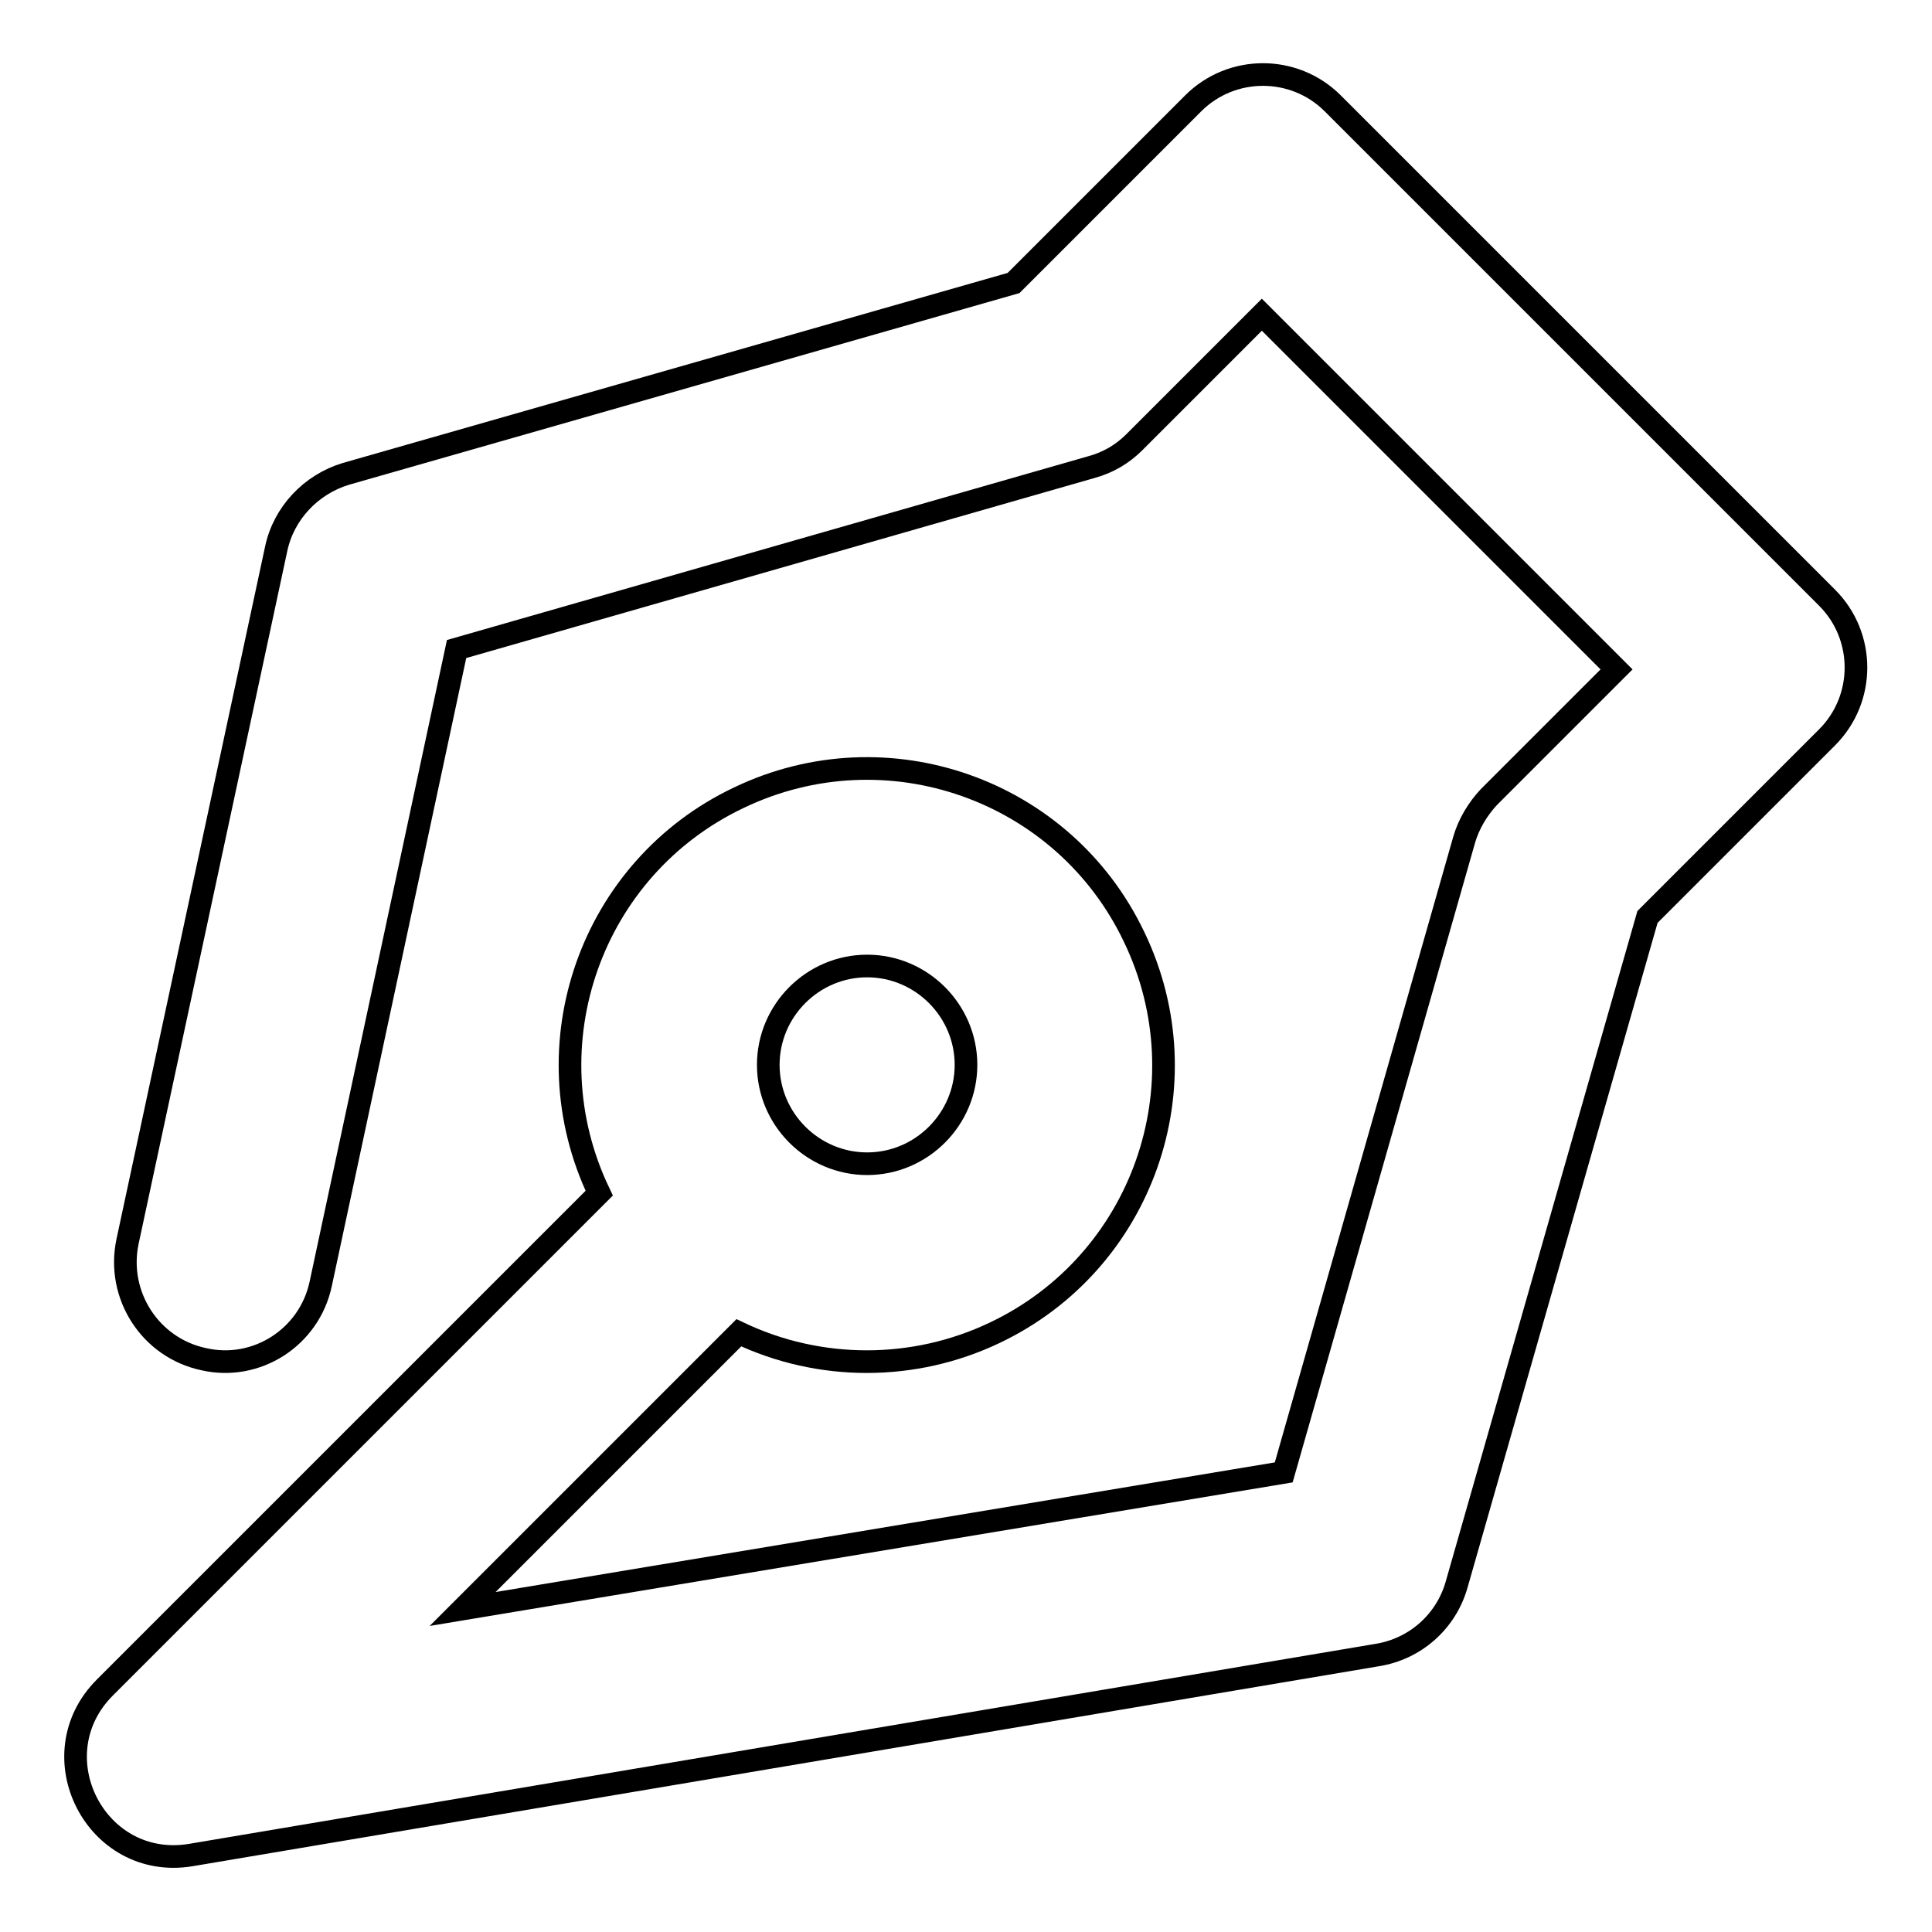
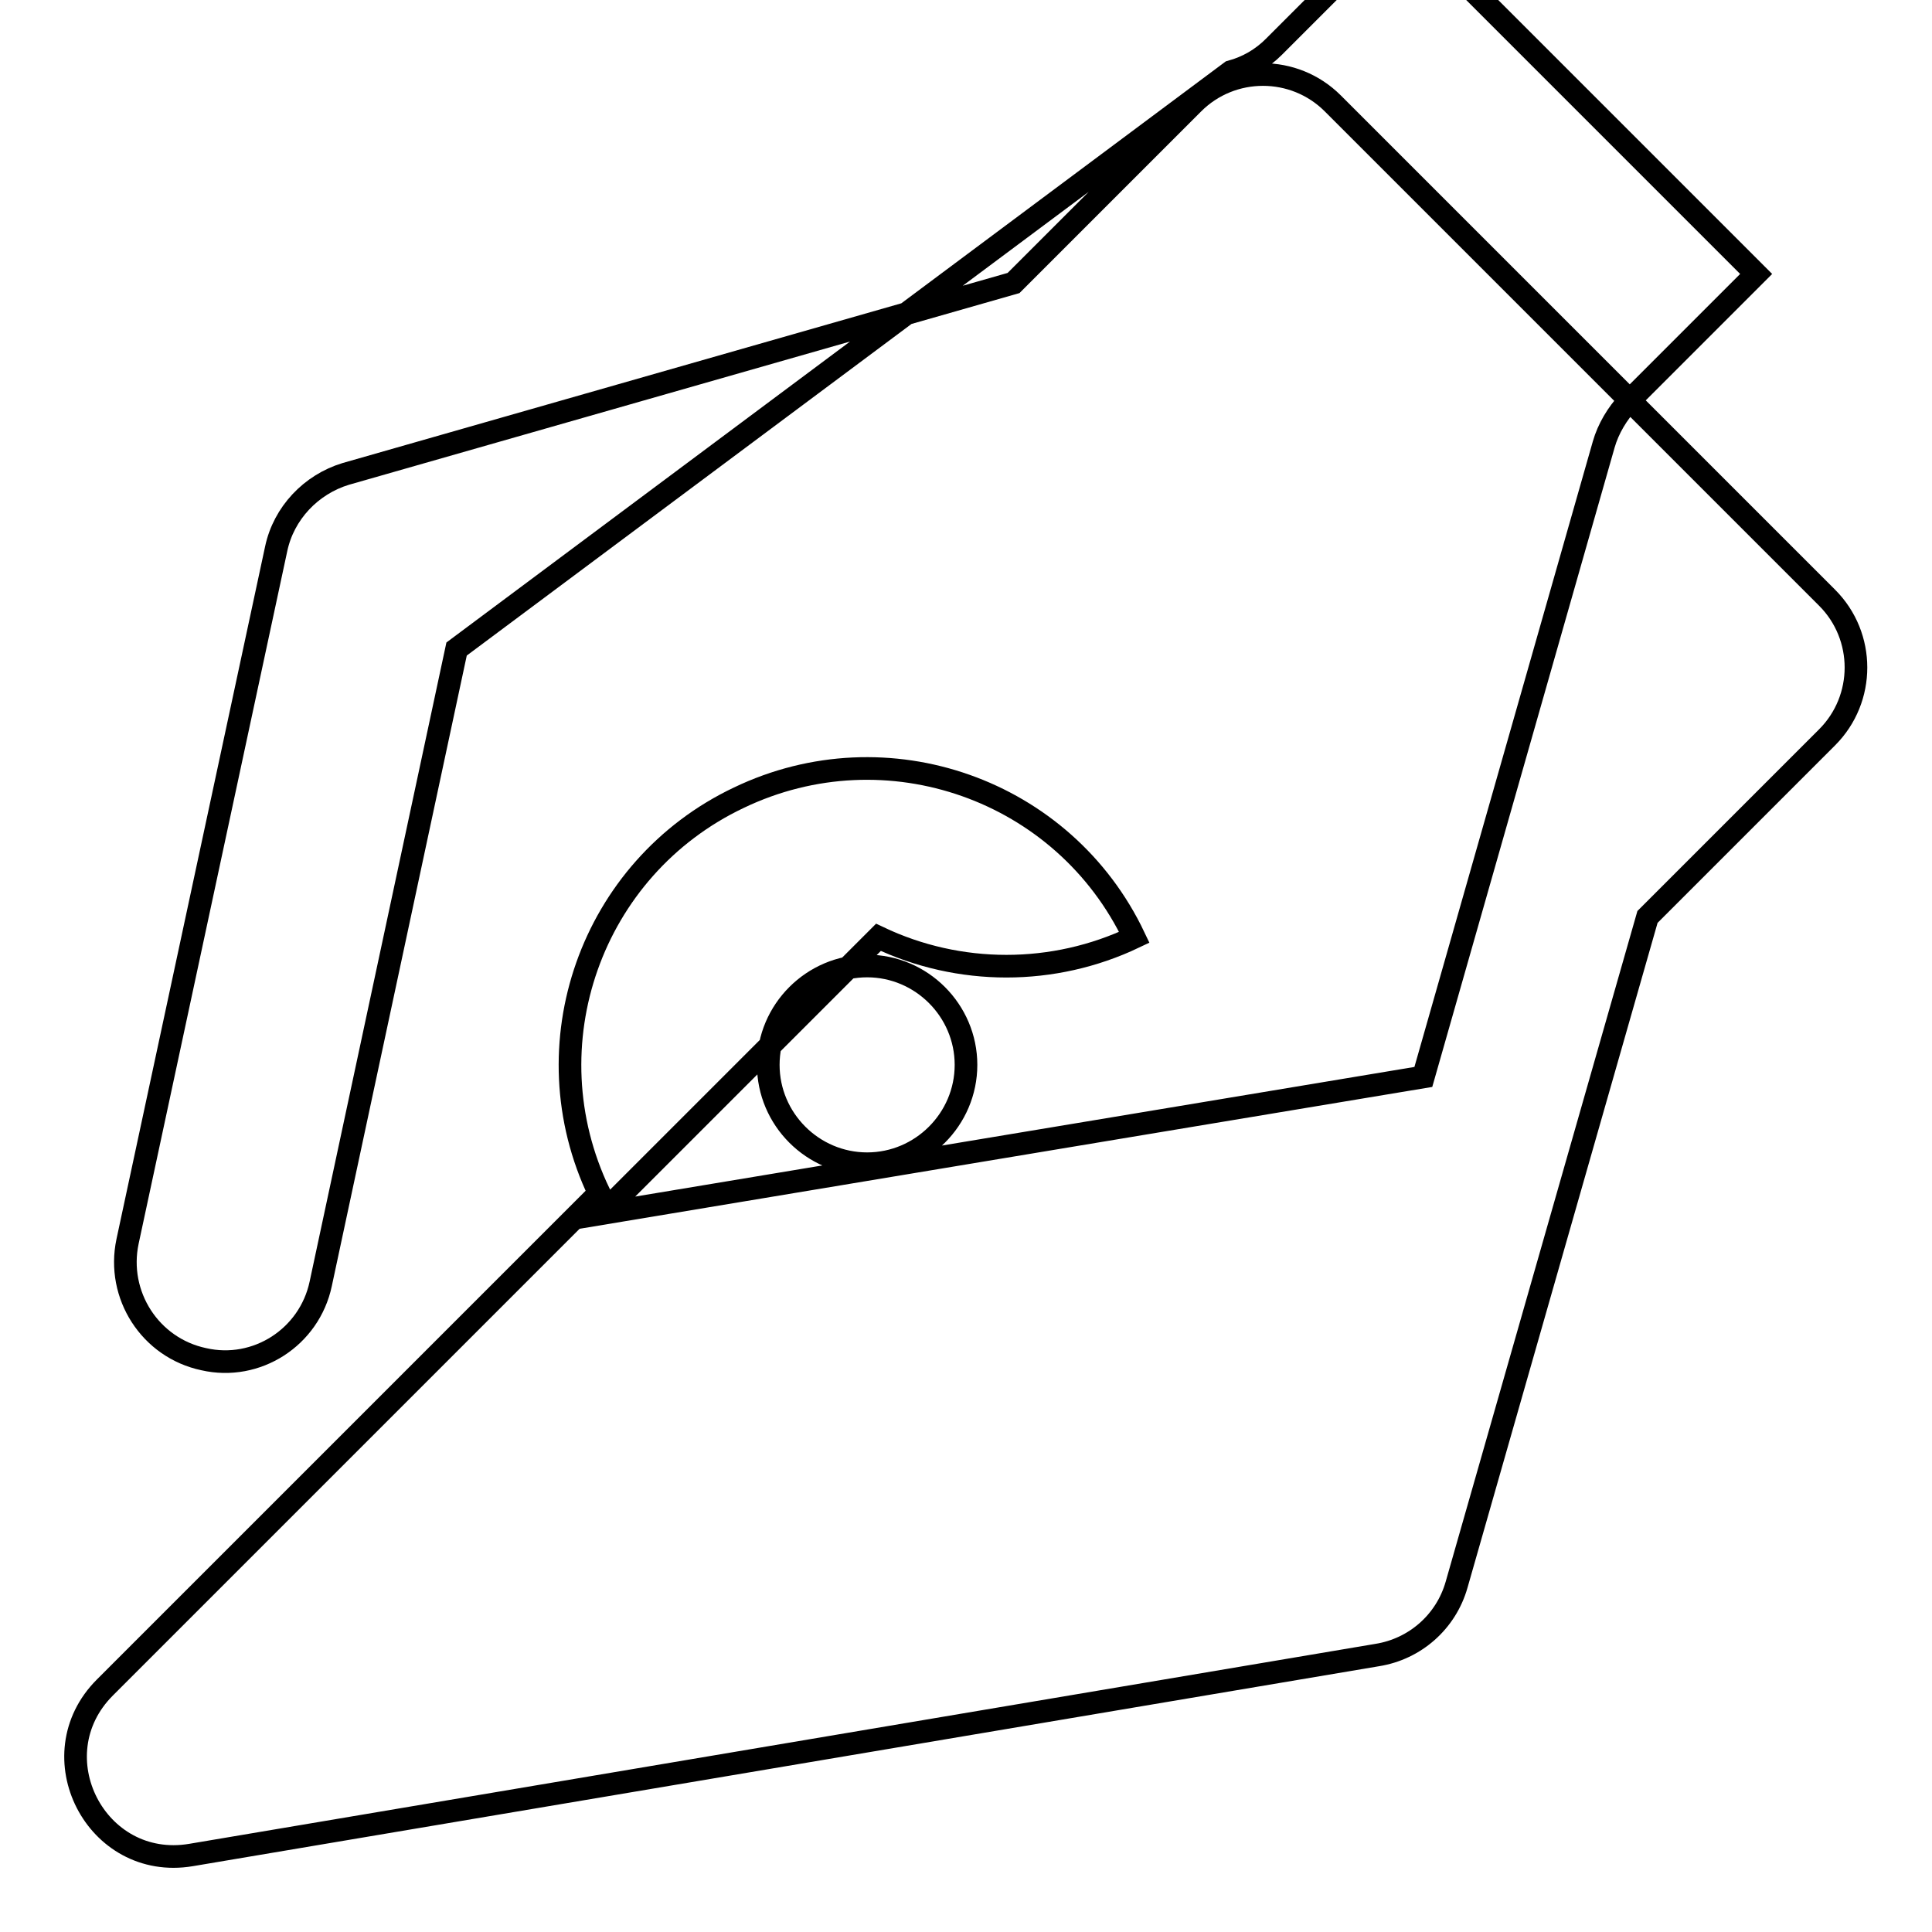
<svg xmlns="http://www.w3.org/2000/svg" version="1.1" x="0px" y="0px" viewBox="0 0 256 256" enable-background="new 0 0 256 256" xml:space="preserve">
  <g>
-     <path stroke-width="3" fill-opacity="0" stroke="#000000" d="M79.4,158.1c-9.4-19.6-1.1-43.1,18.5-52.4c19.6-9.4,43.1-1.1,52.4,18.5c9.4,19.6,1.1,43.1-18.5,52.4 c-10.7,5.1-23.2,5.1-33.9,0l-36.6,36.6l108.8-18.1l23.9-83.8c0.6-2.1,1.8-4.1,3.3-5.7l16.9-16.9l-47-47l-16.9,16.9 c-1.6,1.6-3.5,2.7-5.7,3.3L60.5,86l-18,84.1C41,177.2,34,181.7,27,180.1c-7.1-1.5-11.6-8.5-10.1-15.6l19.7-91.8 c1-4.7,4.6-8.5,9.2-9.9l88.5-25.3l23.8-23.8c5.1-5.1,13.4-5.1,18.5,0l65.5,65.5c5.1,5.1,5.1,13.4,0,18.5l-23.8,23.8l-25.3,88.5 c-1.4,4.9-5.5,8.5-10.5,9.3L25.3,245.8c-12.6,2.1-20.4-13.2-11.4-22.2L79.4,158.1L79.4,158.1z M114.9,154.2 c7.2,0,13.1-5.9,13.1-13.1c0-7.2-5.9-13.1-13.1-13.1s-13.1,5.9-13.1,13.1C101.8,148.3,107.7,154.2,114.9,154.2z" />
+     <path stroke-width="3" fill-opacity="0" stroke="#000000" d="M79.4,158.1c-9.4-19.6-1.1-43.1,18.5-52.4c19.6-9.4,43.1-1.1,52.4,18.5c-10.7,5.1-23.2,5.1-33.9,0l-36.6,36.6l108.8-18.1l23.9-83.8c0.6-2.1,1.8-4.1,3.3-5.7l16.9-16.9l-47-47l-16.9,16.9 c-1.6,1.6-3.5,2.7-5.7,3.3L60.5,86l-18,84.1C41,177.2,34,181.7,27,180.1c-7.1-1.5-11.6-8.5-10.1-15.6l19.7-91.8 c1-4.7,4.6-8.5,9.2-9.9l88.5-25.3l23.8-23.8c5.1-5.1,13.4-5.1,18.5,0l65.5,65.5c5.1,5.1,5.1,13.4,0,18.5l-23.8,23.8l-25.3,88.5 c-1.4,4.9-5.5,8.5-10.5,9.3L25.3,245.8c-12.6,2.1-20.4-13.2-11.4-22.2L79.4,158.1L79.4,158.1z M114.9,154.2 c7.2,0,13.1-5.9,13.1-13.1c0-7.2-5.9-13.1-13.1-13.1s-13.1,5.9-13.1,13.1C101.8,148.3,107.7,154.2,114.9,154.2z" />
  </g>
</svg>